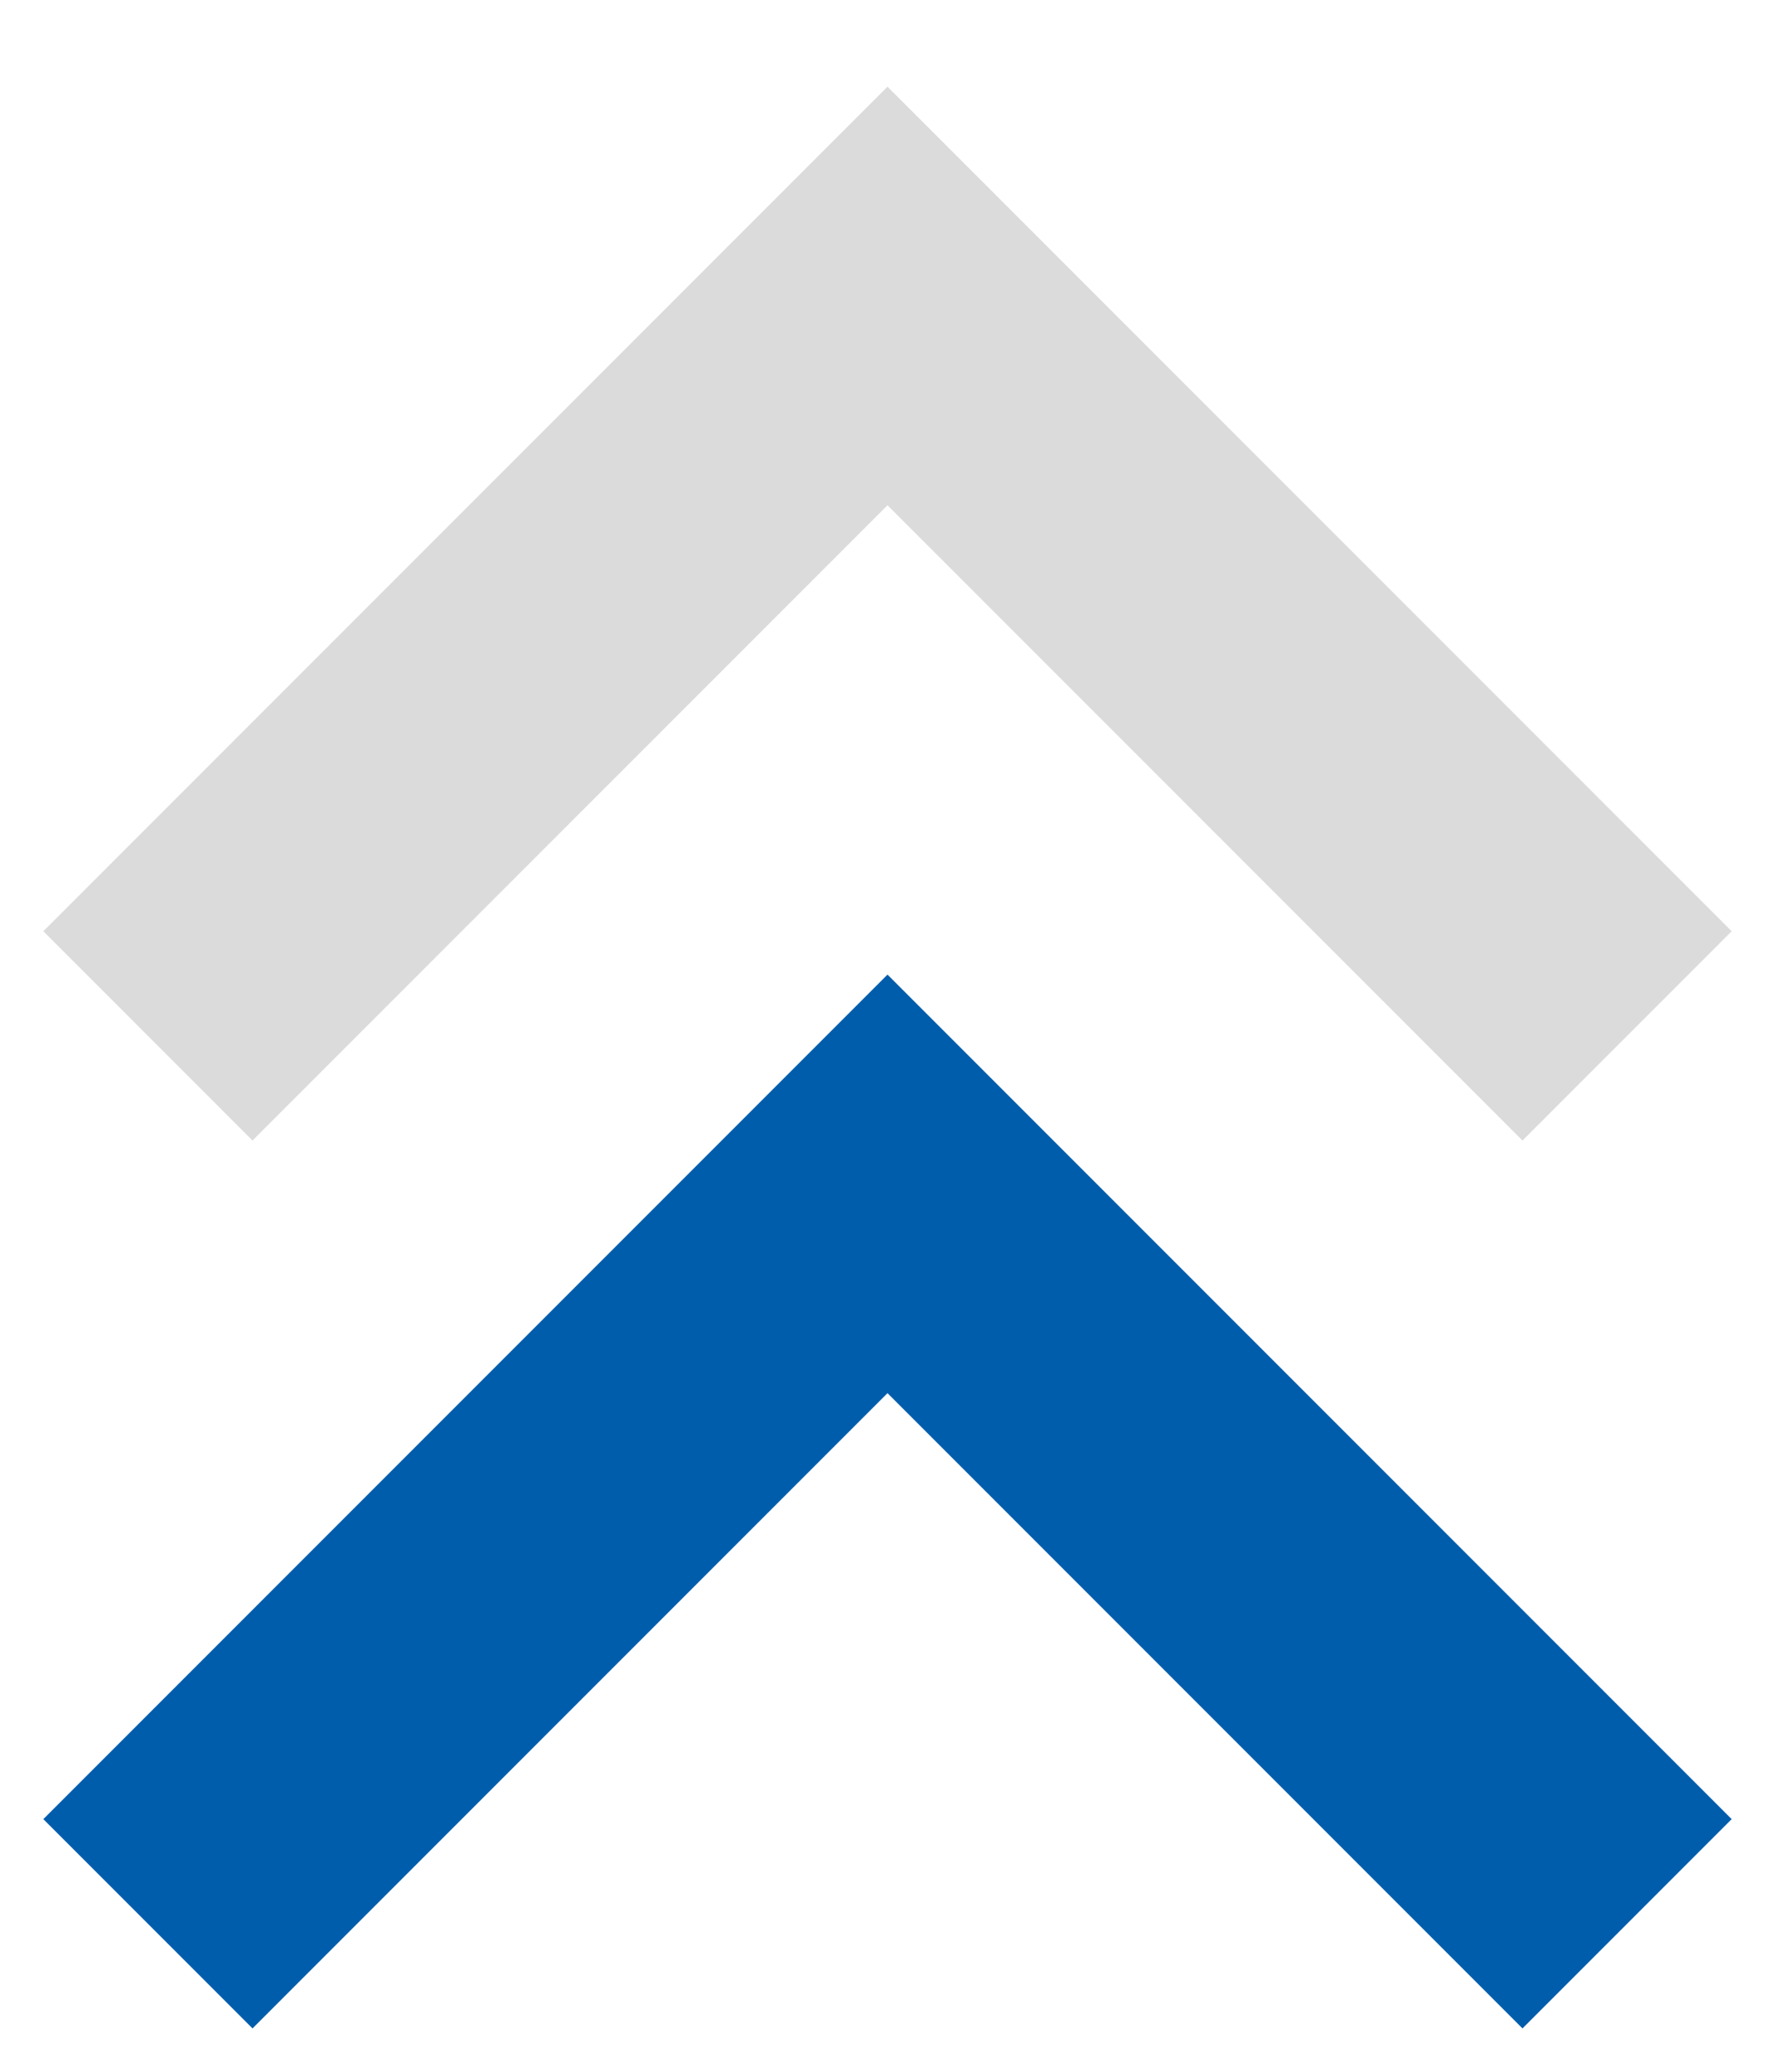
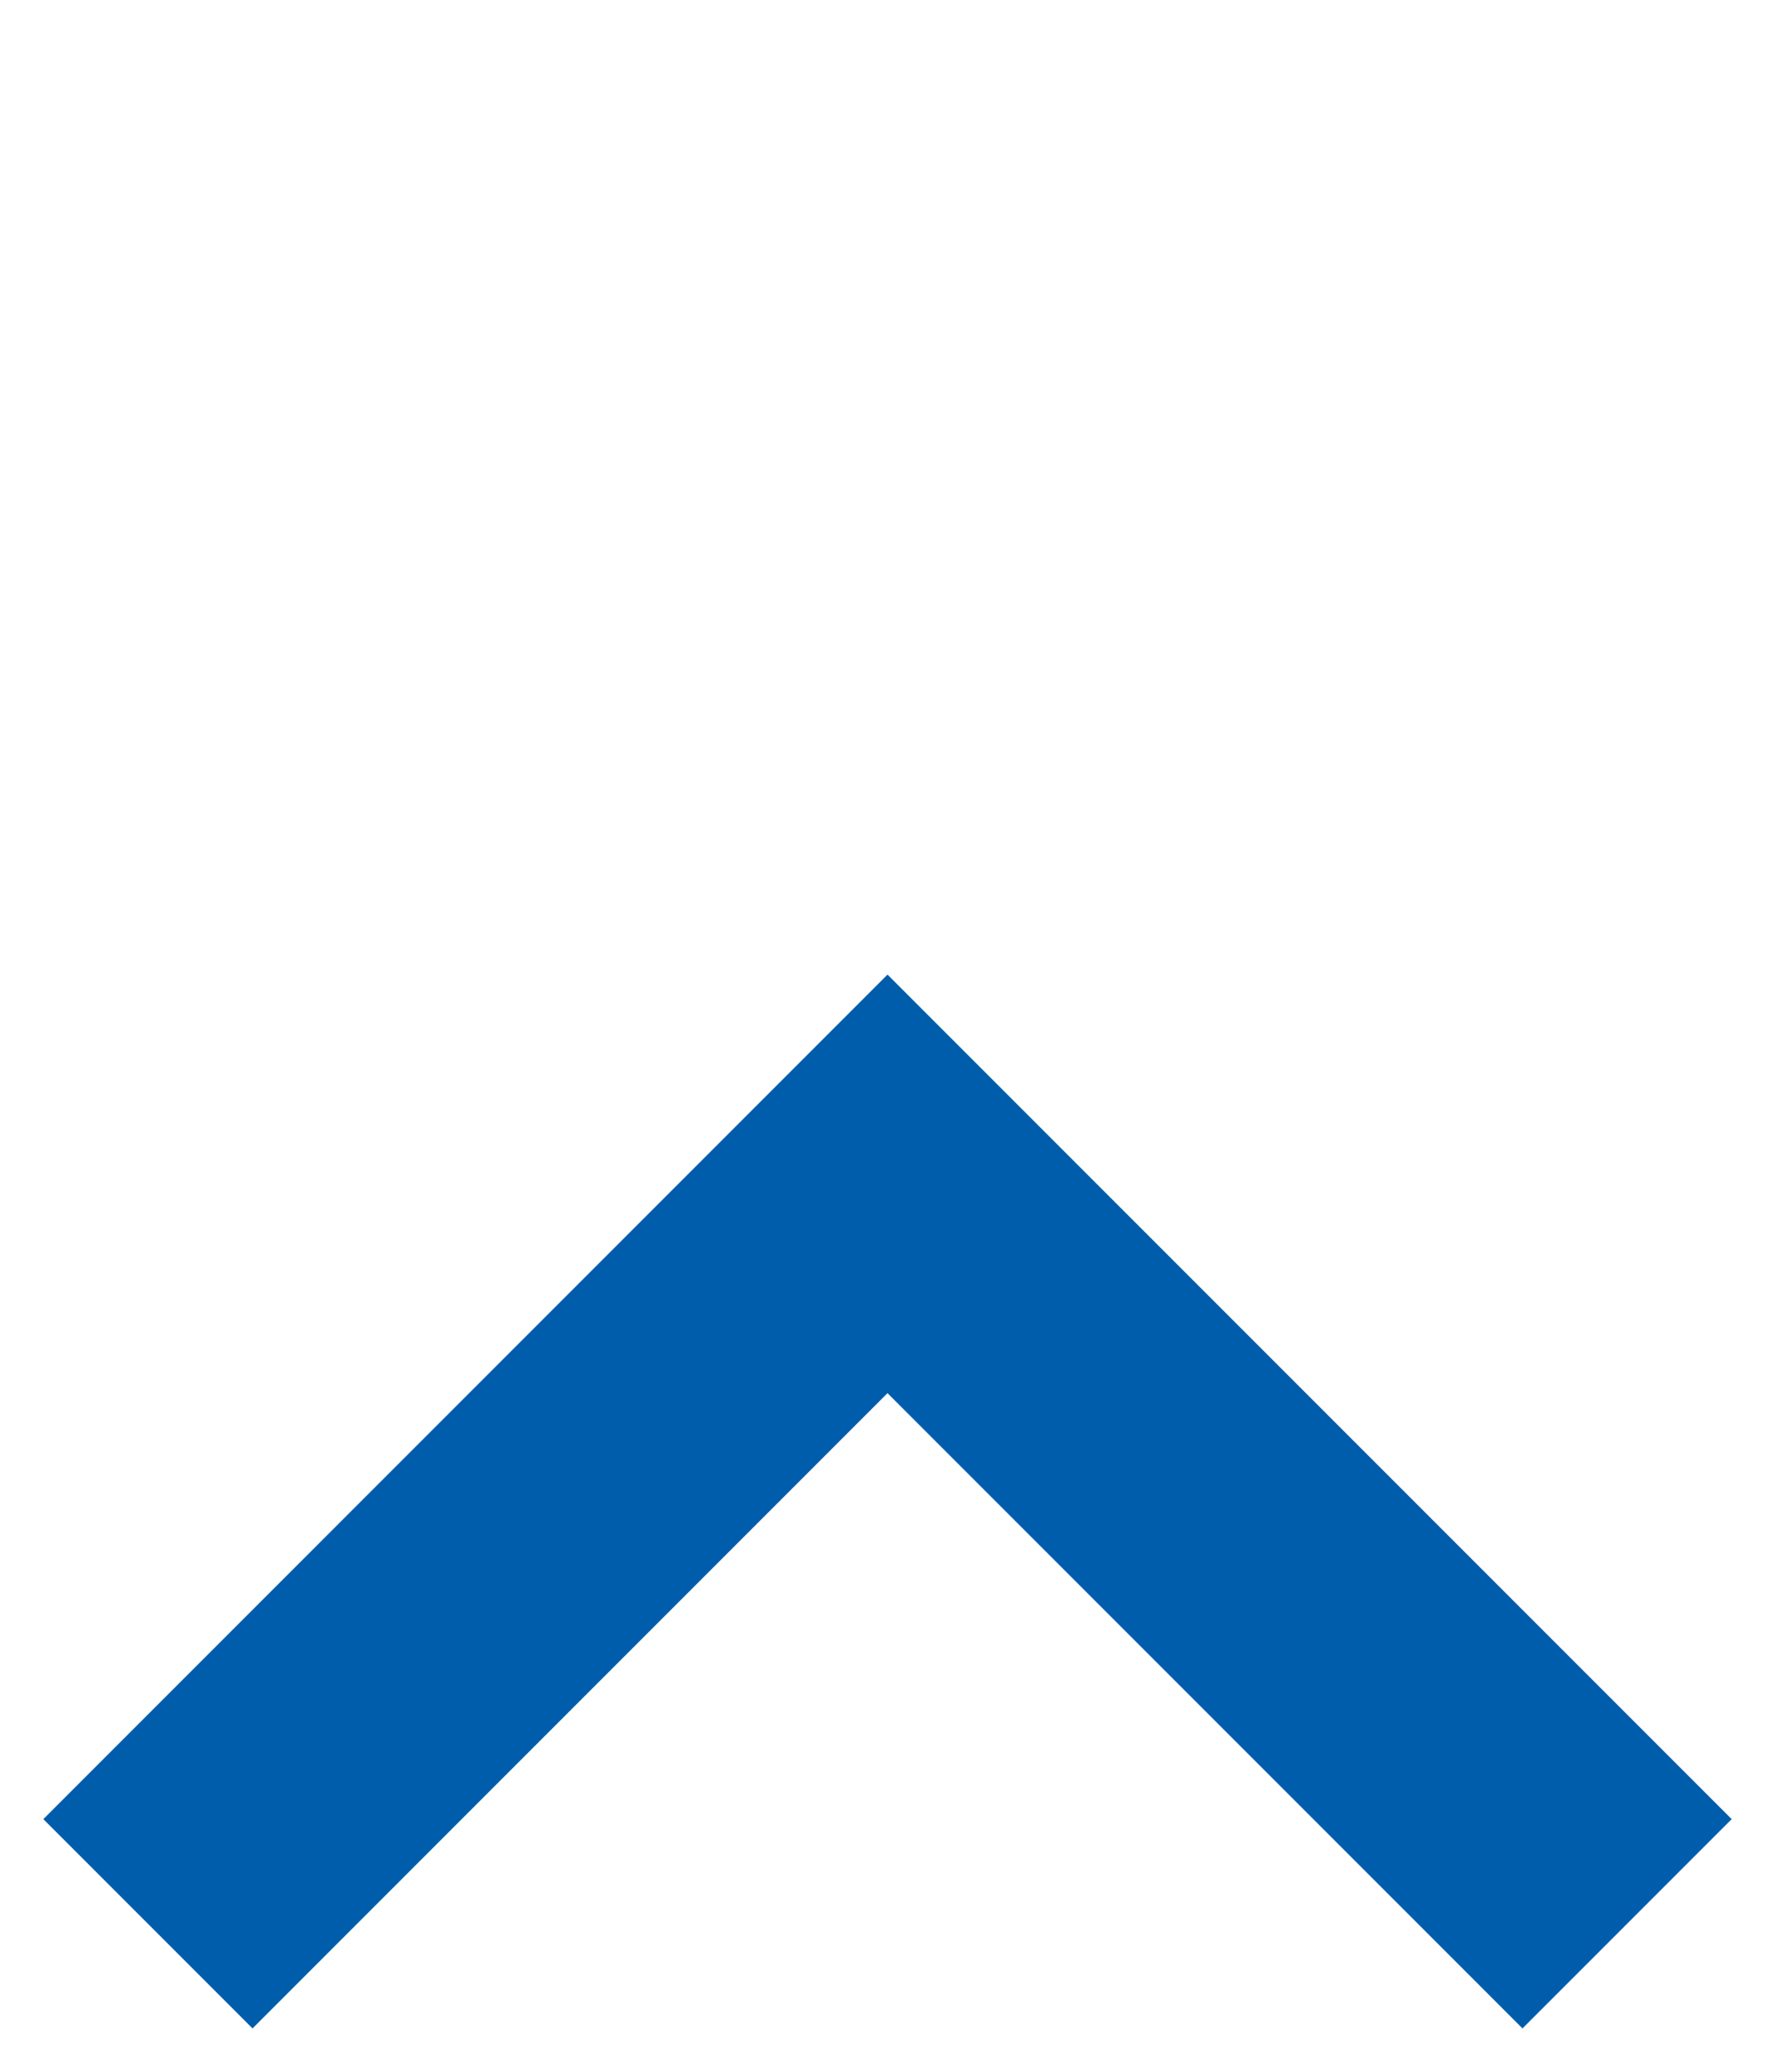
<svg xmlns="http://www.w3.org/2000/svg" width="12" height="14" viewBox="0 0 12 14" fill="none">
  <path d="M11 13L6 8L1 13" stroke="#005DAC" stroke-width="2" />
-   <path d="M11 7L6 2L1 7" stroke="#DBDBDB" stroke-width="2" />
</svg>